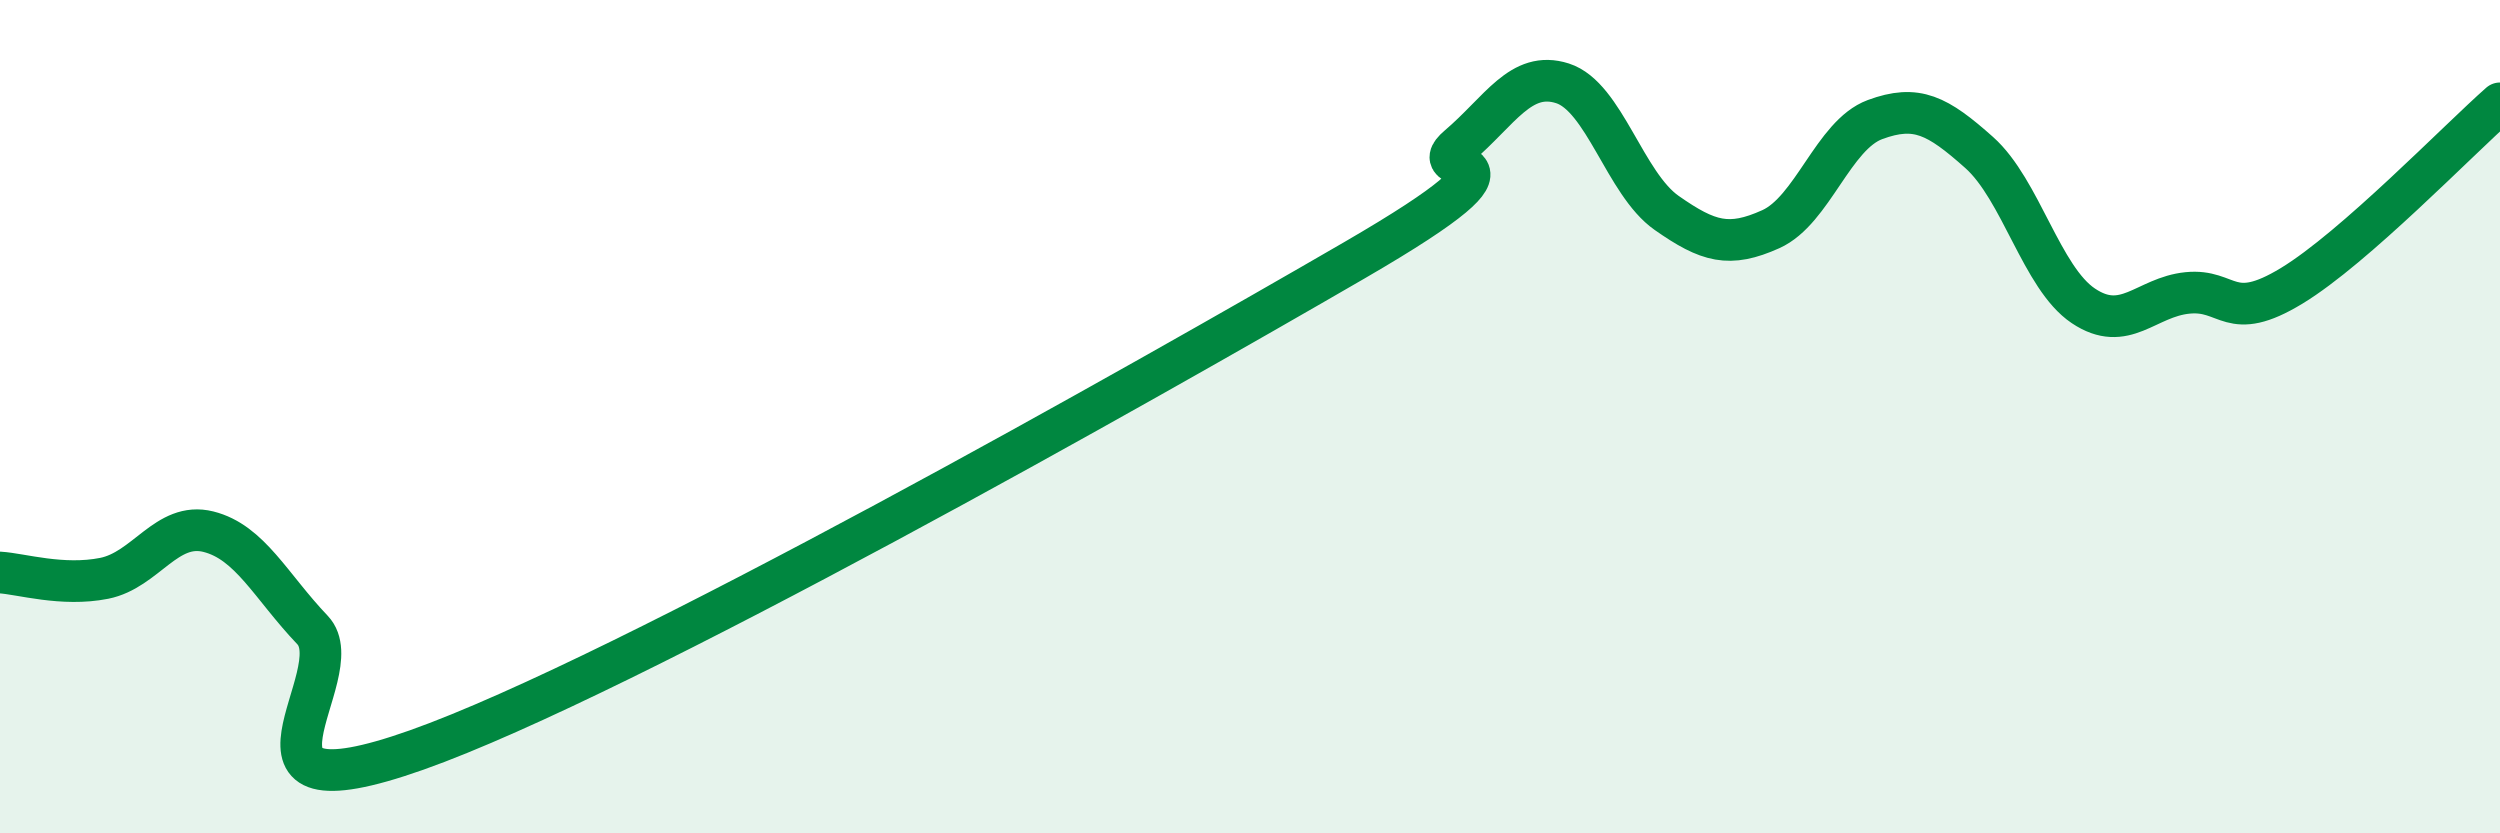
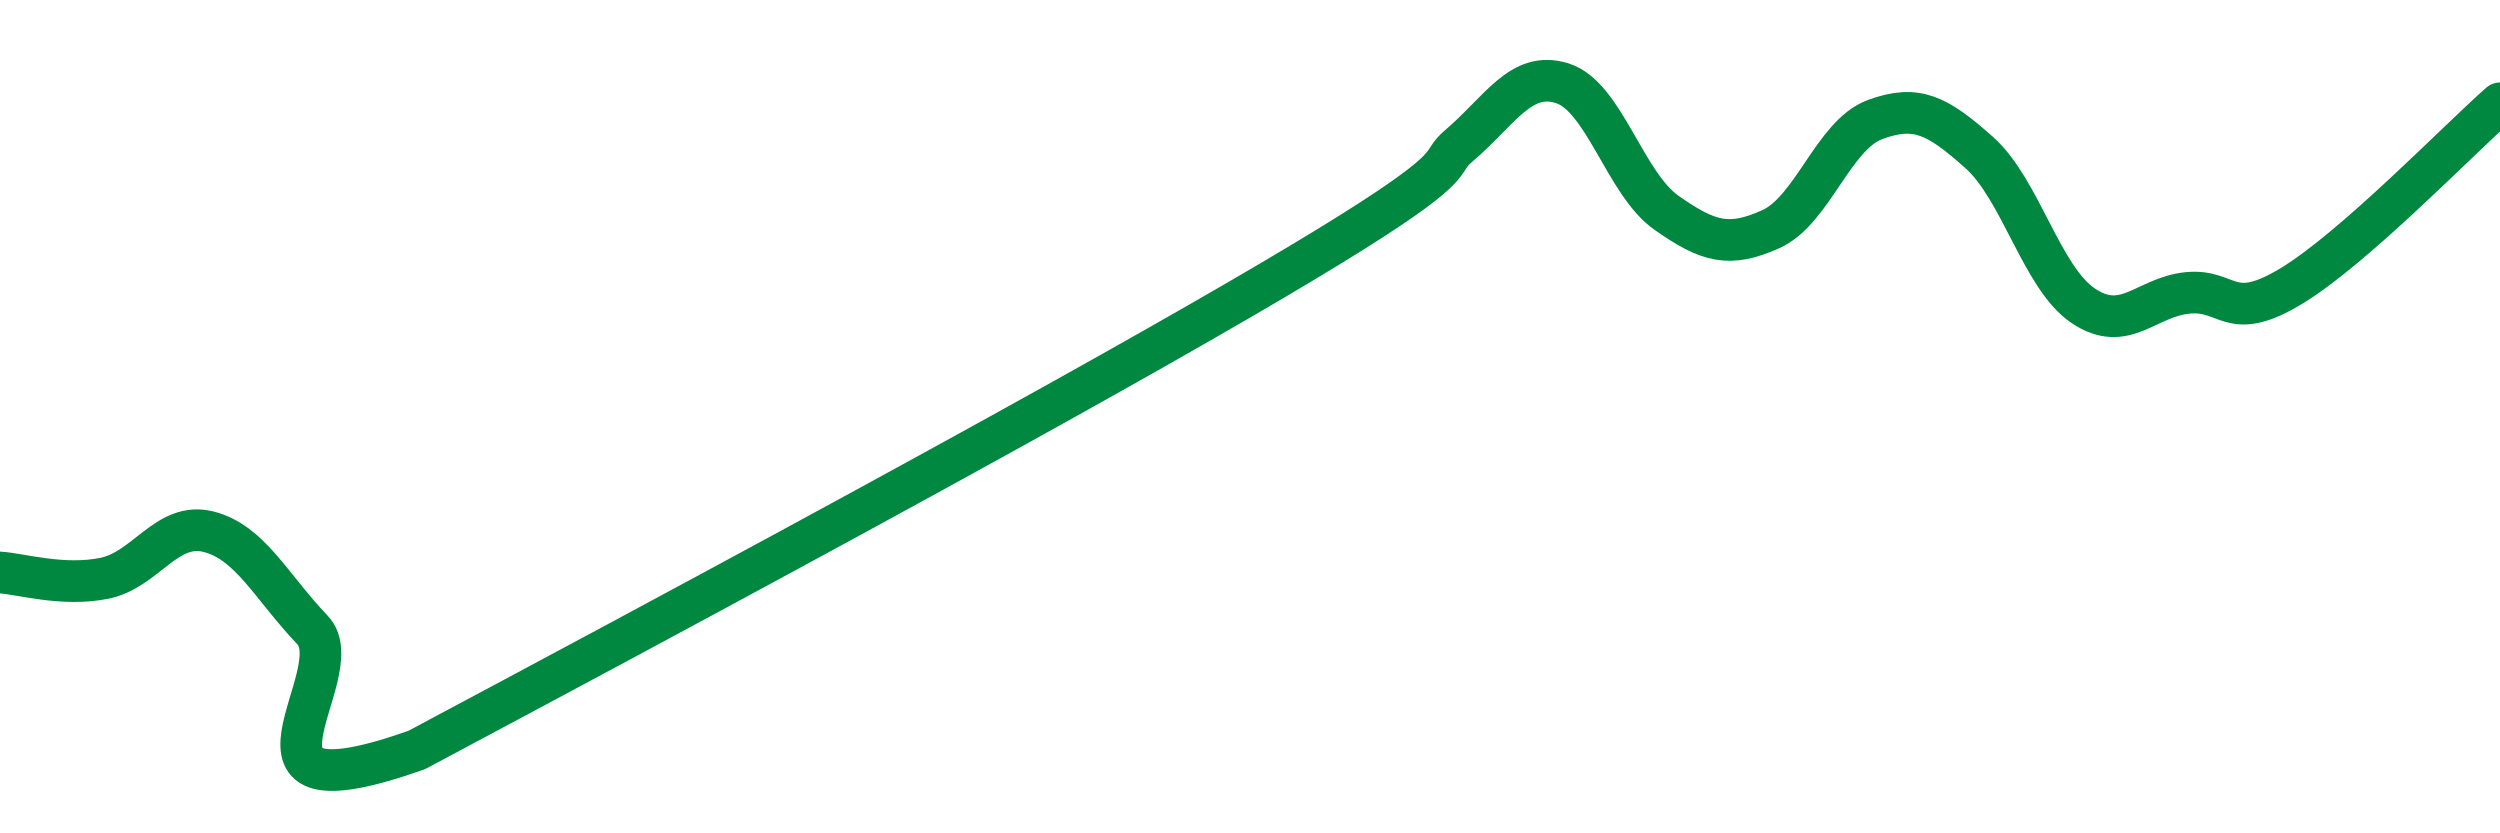
<svg xmlns="http://www.w3.org/2000/svg" width="60" height="20" viewBox="0 0 60 20">
-   <path d="M 0,13.74 C 0.5,13.77 1.5,14.08 2.5,13.88 C 3.5,13.68 4,12.51 5,12.76 C 6,13.01 6.5,14.07 7.5,15.12 C 8.5,16.17 5,19.77 10,18 C 15,16.23 27.5,9.15 32.5,6.25 C 37.5,3.35 34,4.36 35,3.51 C 36,2.66 36.5,1.68 37.5,2 C 38.5,2.32 39,4.41 40,5.11 C 41,5.81 41.5,5.95 42.5,5.5 C 43.5,5.05 44,3.24 45,2.87 C 46,2.5 46.5,2.77 47.5,3.66 C 48.5,4.55 49,6.67 50,7.34 C 51,8.01 51.5,7.13 52.5,7.03 C 53.5,6.93 53.5,7.77 55,6.86 C 56.5,5.95 59,3.36 60,2.48L60 20L0 20Z" fill="#008740" opacity="0.1" stroke-linecap="round" stroke-linejoin="round" />
-   <path d="M 0,13.74 C 0.5,13.77 1.5,14.08 2.5,13.88 C 3.5,13.68 4,12.51 5,12.76 C 6,13.01 6.5,14.07 7.5,15.12 C 8.5,16.17 5,19.77 10,18 C 15,16.23 27.5,9.15 32.5,6.25 C 37.5,3.35 34,4.36 35,3.51 C 36,2.66 36.5,1.68 37.5,2 C 38.5,2.32 39,4.41 40,5.11 C 41,5.81 41.5,5.95 42.5,5.5 C 43.5,5.05 44,3.24 45,2.87 C 46,2.5 46.5,2.77 47.5,3.66 C 48.5,4.55 49,6.67 50,7.34 C 51,8.01 51.5,7.13 52.5,7.03 C 53.5,6.93 53.5,7.77 55,6.86 C 56.5,5.95 59,3.36 60,2.48" stroke="#008740" stroke-width="1" fill="none" stroke-linecap="round" stroke-linejoin="round" />
+   <path d="M 0,13.74 C 0.5,13.77 1.5,14.08 2.5,13.88 C 3.5,13.68 4,12.51 5,12.76 C 6,13.01 6.5,14.07 7.5,15.12 C 8.5,16.17 5,19.77 10,18 C 37.5,3.35 34,4.36 35,3.51 C 36,2.66 36.5,1.68 37.5,2 C 38.5,2.32 39,4.41 40,5.11 C 41,5.81 41.5,5.95 42.5,5.5 C 43.5,5.05 44,3.24 45,2.87 C 46,2.5 46.5,2.77 47.5,3.66 C 48.5,4.55 49,6.67 50,7.34 C 51,8.01 51.5,7.13 52.5,7.03 C 53.5,6.93 53.5,7.77 55,6.86 C 56.5,5.95 59,3.36 60,2.48" stroke="#008740" stroke-width="1" fill="none" stroke-linecap="round" stroke-linejoin="round" />
</svg>